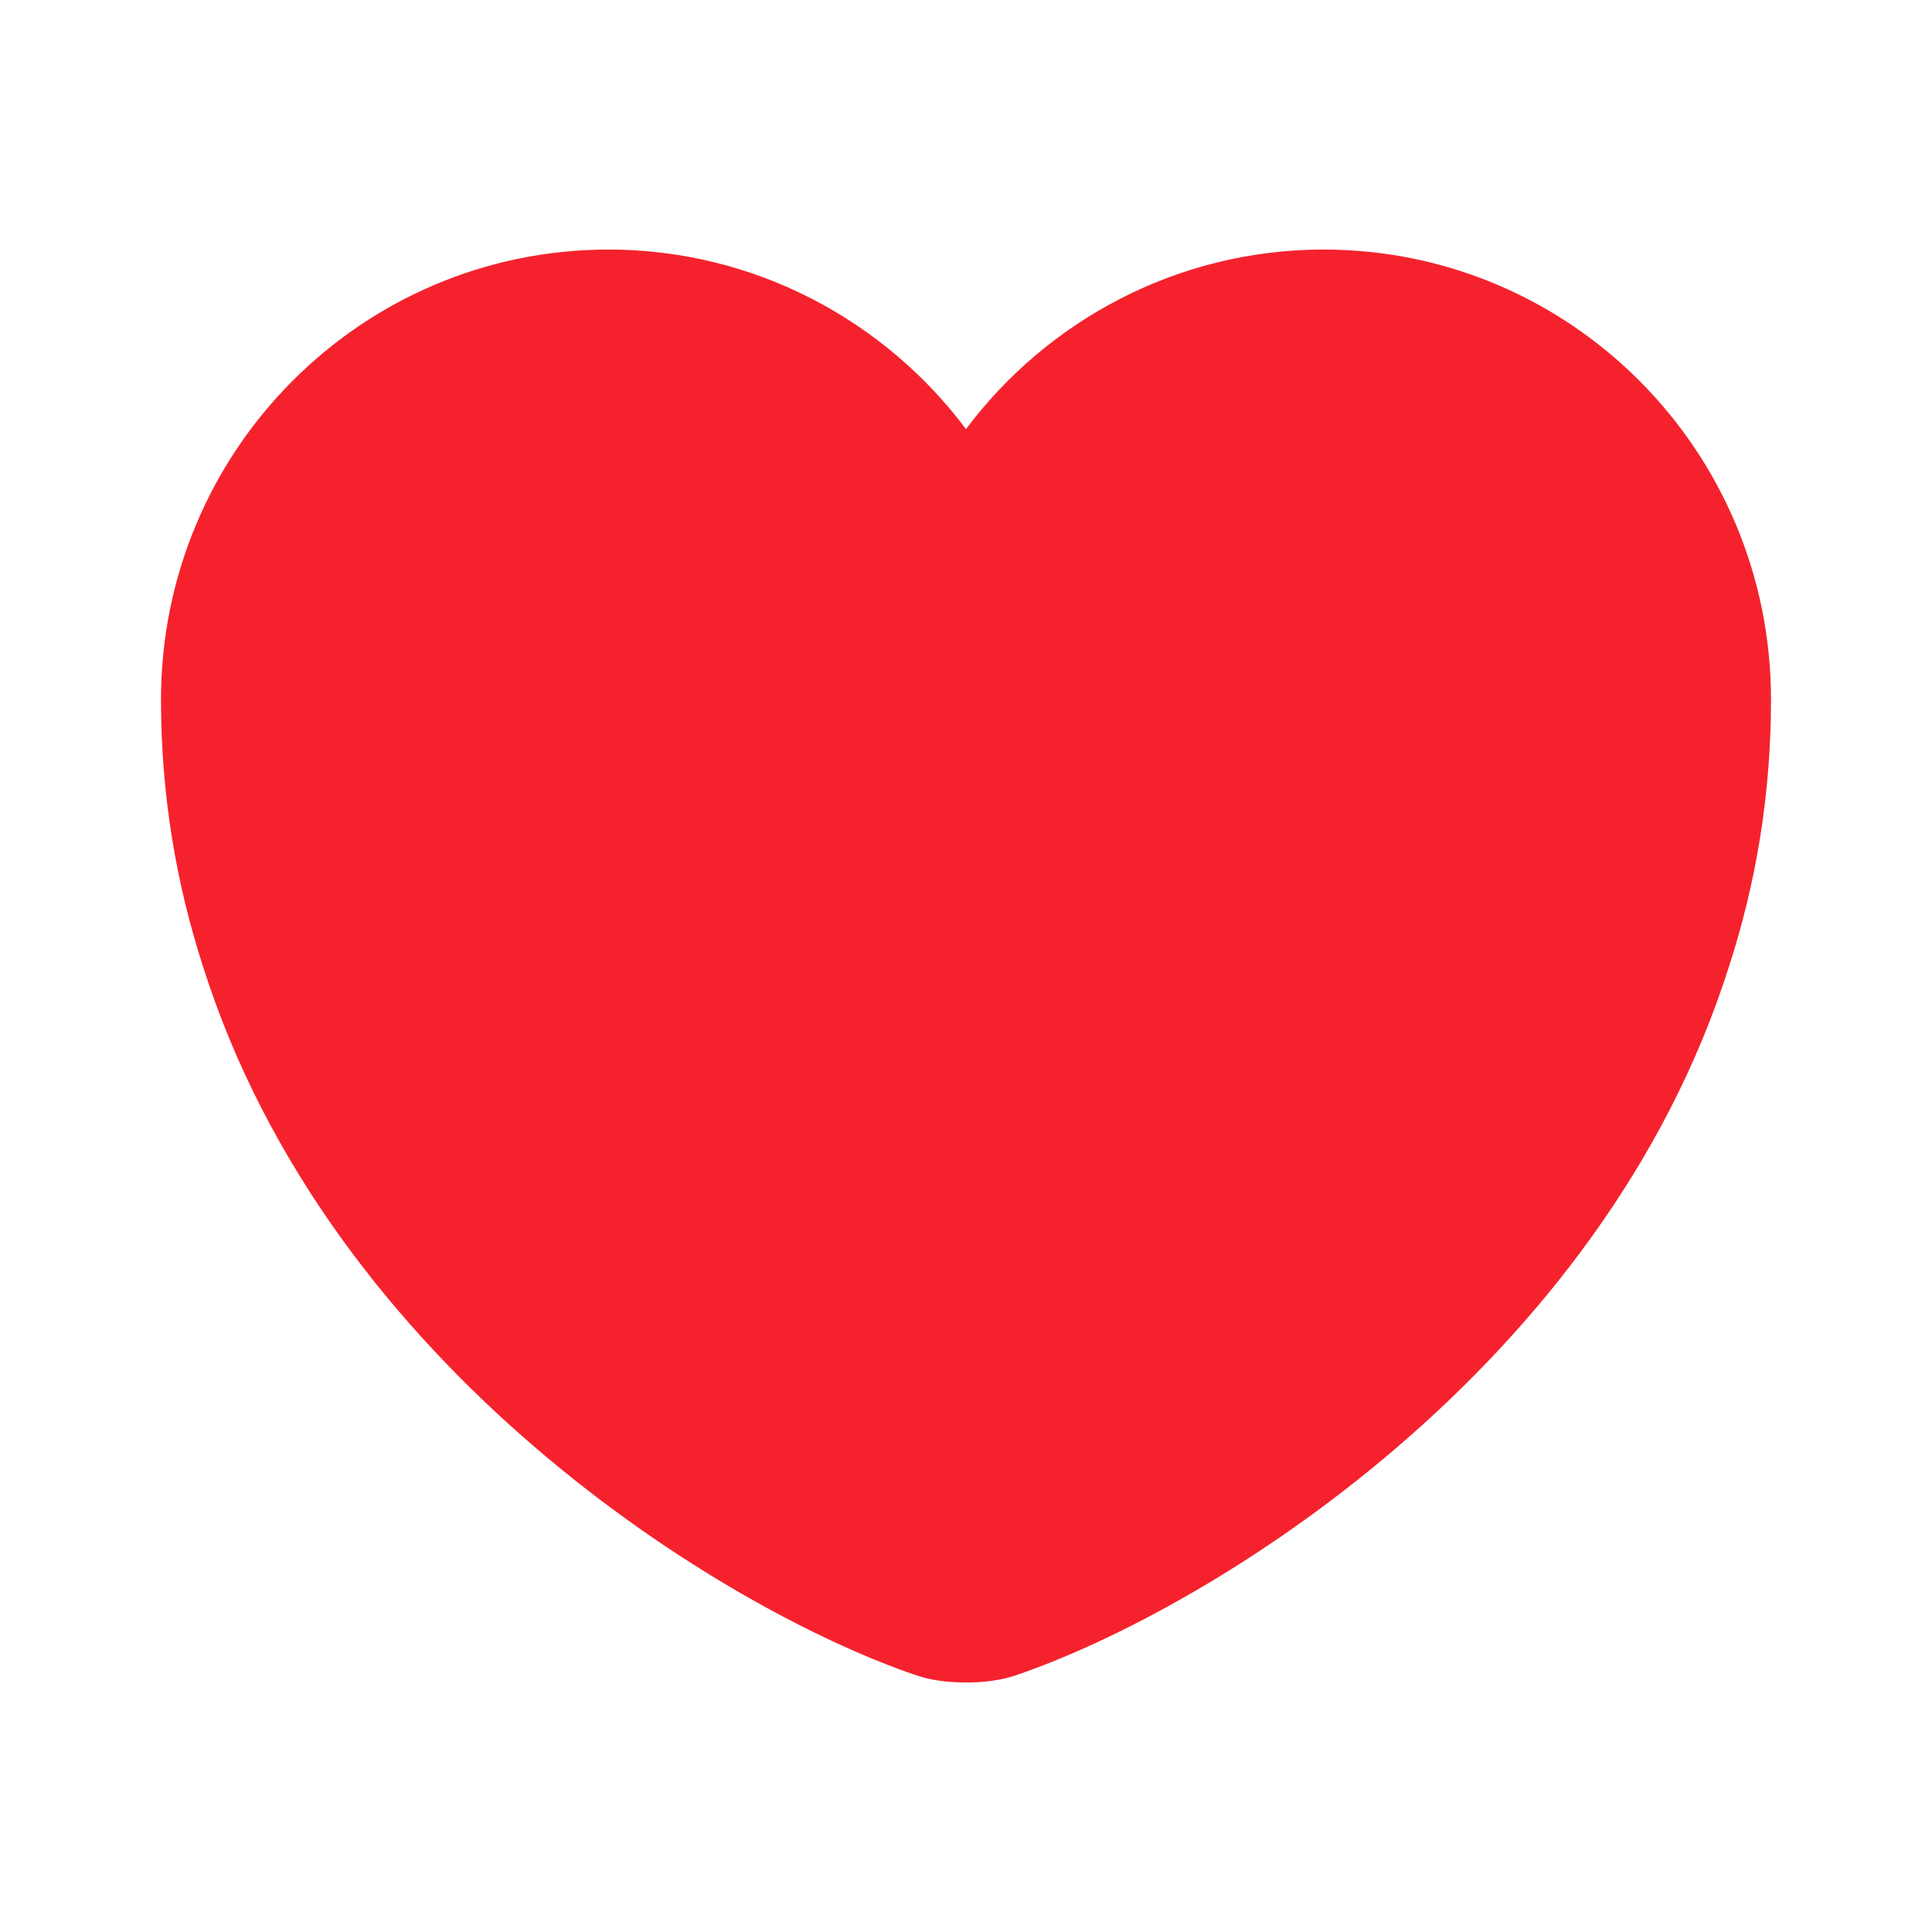
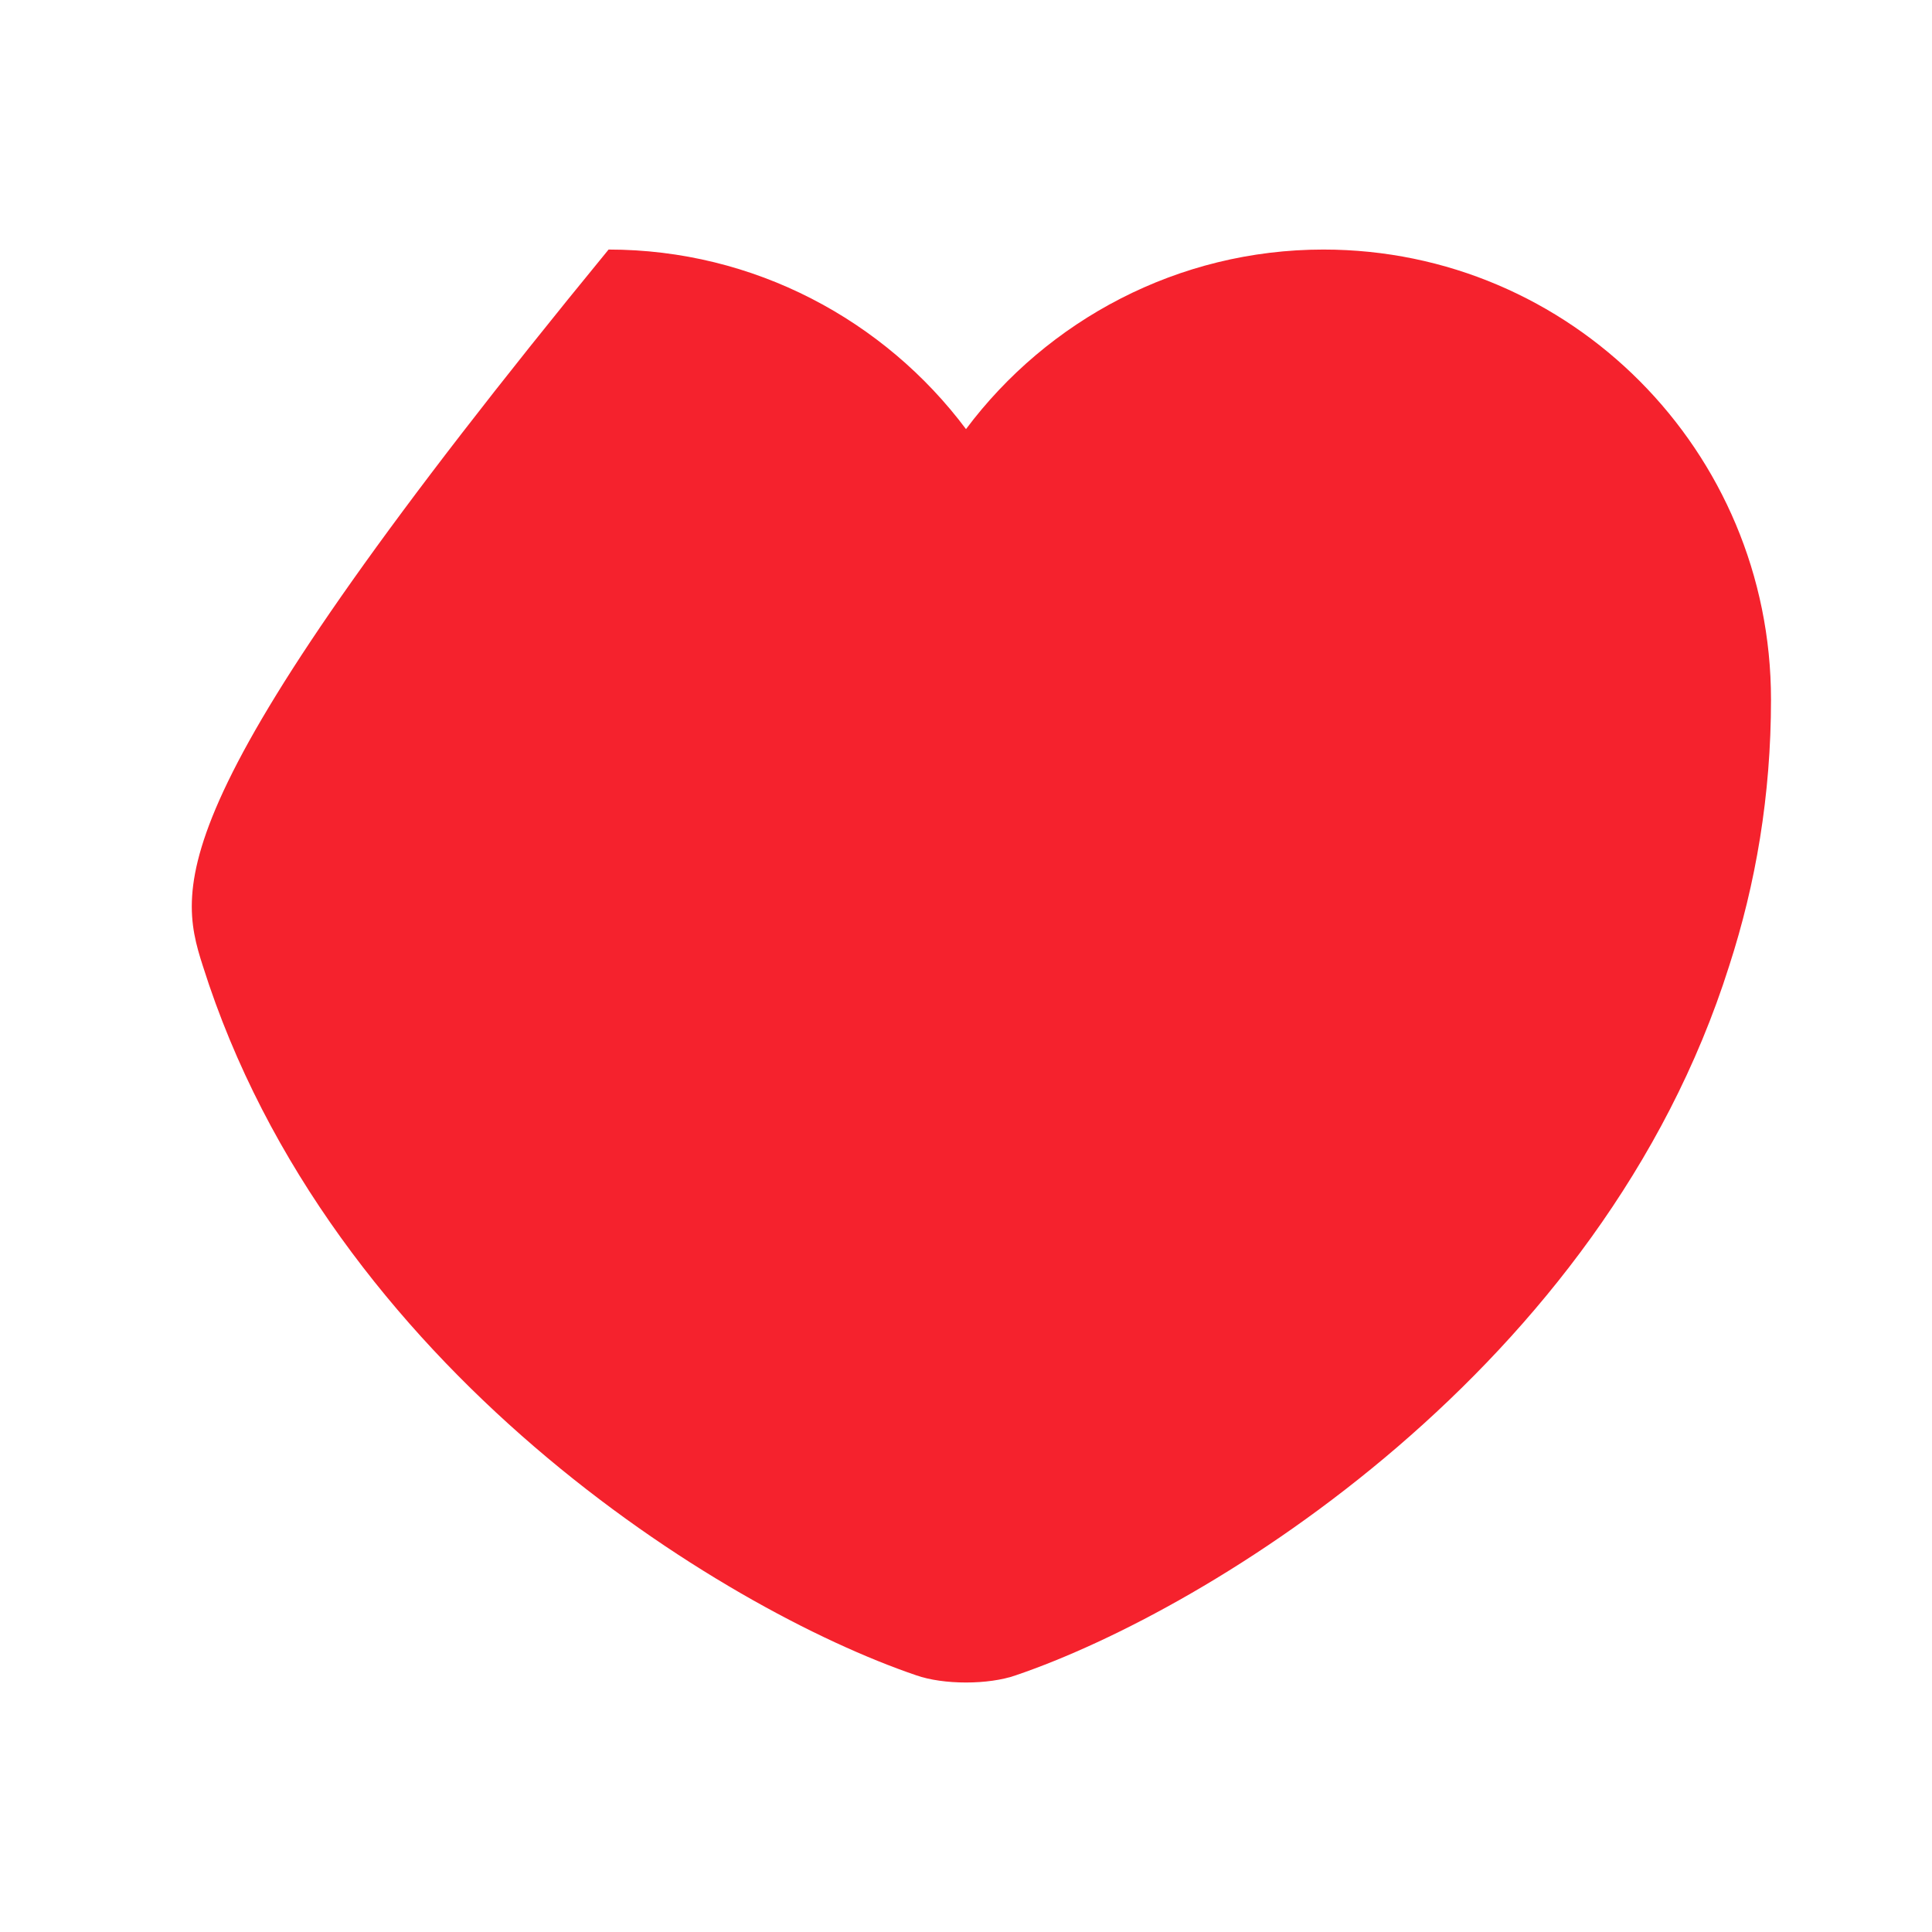
<svg xmlns="http://www.w3.org/2000/svg" width="18" height="18" viewBox="0 0 18 18" fill="none">
-   <path d="M12.33 2.325C10.973 2.325 9.758 2.985 9 3.998C8.242 2.985 7.027 2.325 5.67 2.325C3.368 2.325 1.5 4.2 1.5 6.518C1.5 7.41 1.643 8.235 1.89 9C3.075 12.75 6.728 14.993 8.535 15.608C8.79 15.698 9.21 15.698 9.465 15.608C11.273 14.993 14.925 12.75 16.11 9C16.358 8.235 16.5 7.41 16.5 6.518C16.5 4.2 14.633 2.325 12.33 2.325Z" fill="#F5222D" />
+   <path d="M12.33 2.325C10.973 2.325 9.758 2.985 9 3.998C8.242 2.985 7.027 2.325 5.67 2.325C1.5 7.41 1.643 8.235 1.89 9C3.075 12.75 6.728 14.993 8.535 15.608C8.79 15.698 9.21 15.698 9.465 15.608C11.273 14.993 14.925 12.75 16.11 9C16.358 8.235 16.5 7.41 16.5 6.518C16.5 4.2 14.633 2.325 12.33 2.325Z" fill="#F5222D" />
</svg>